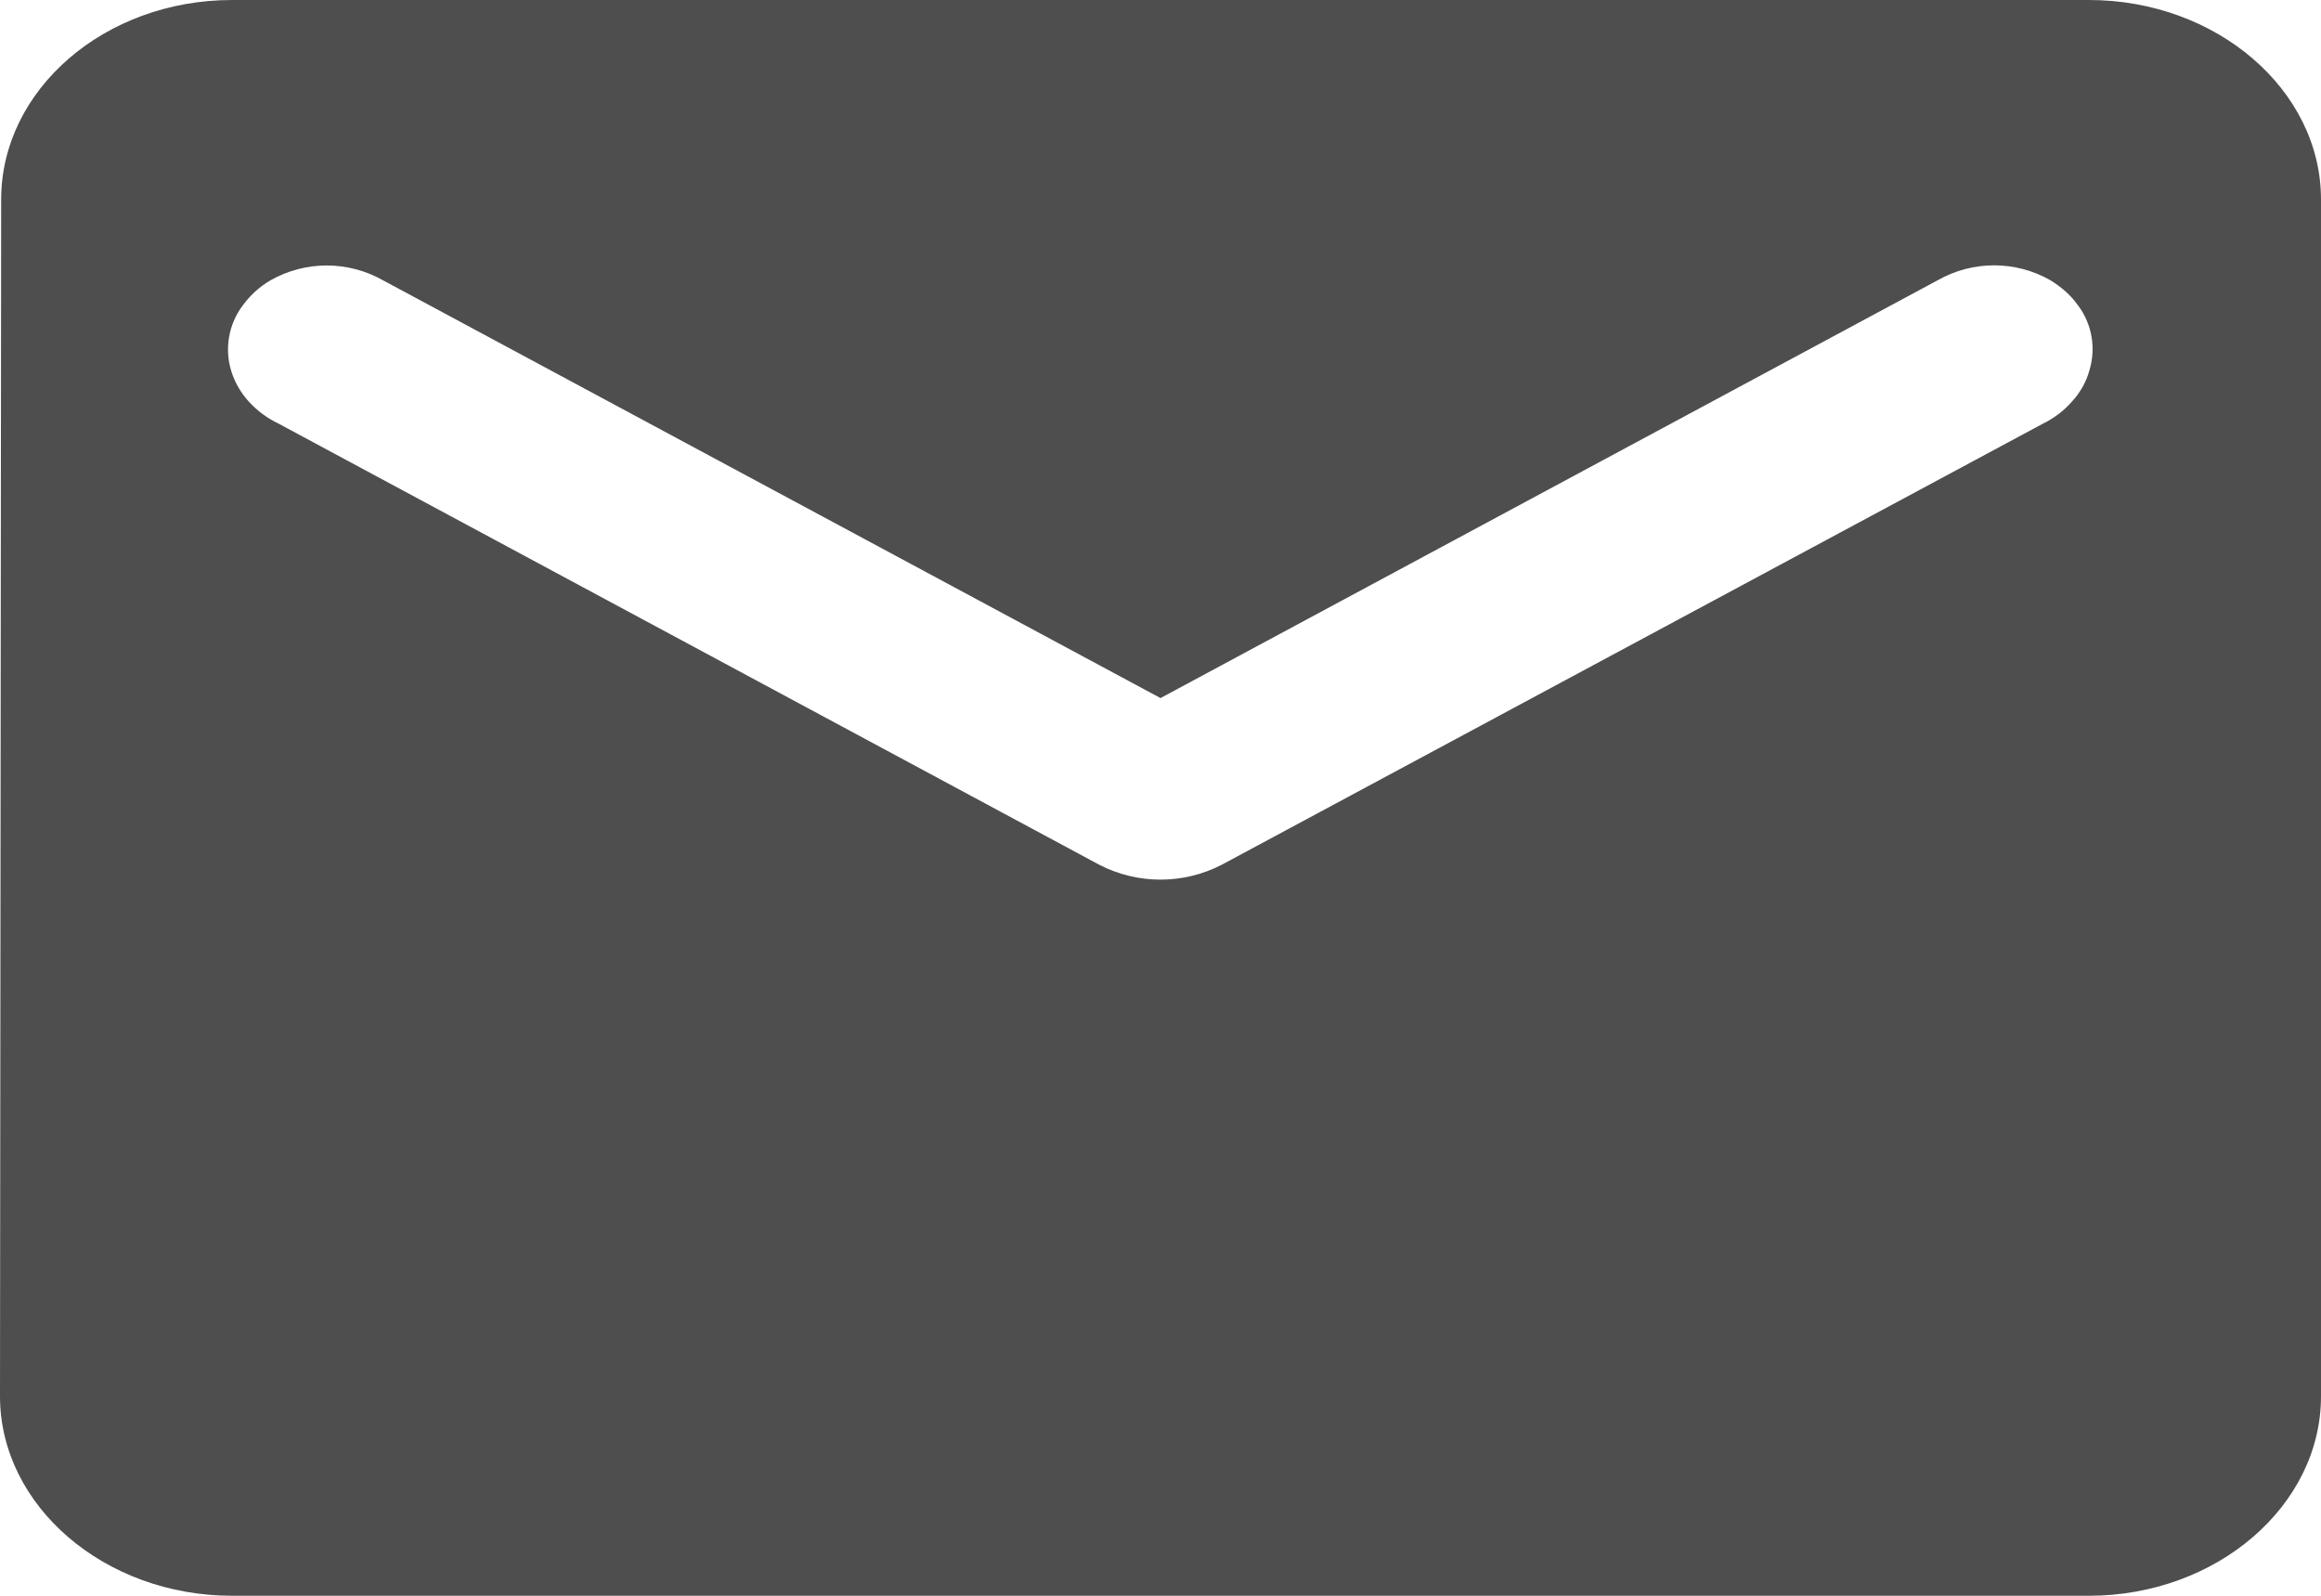
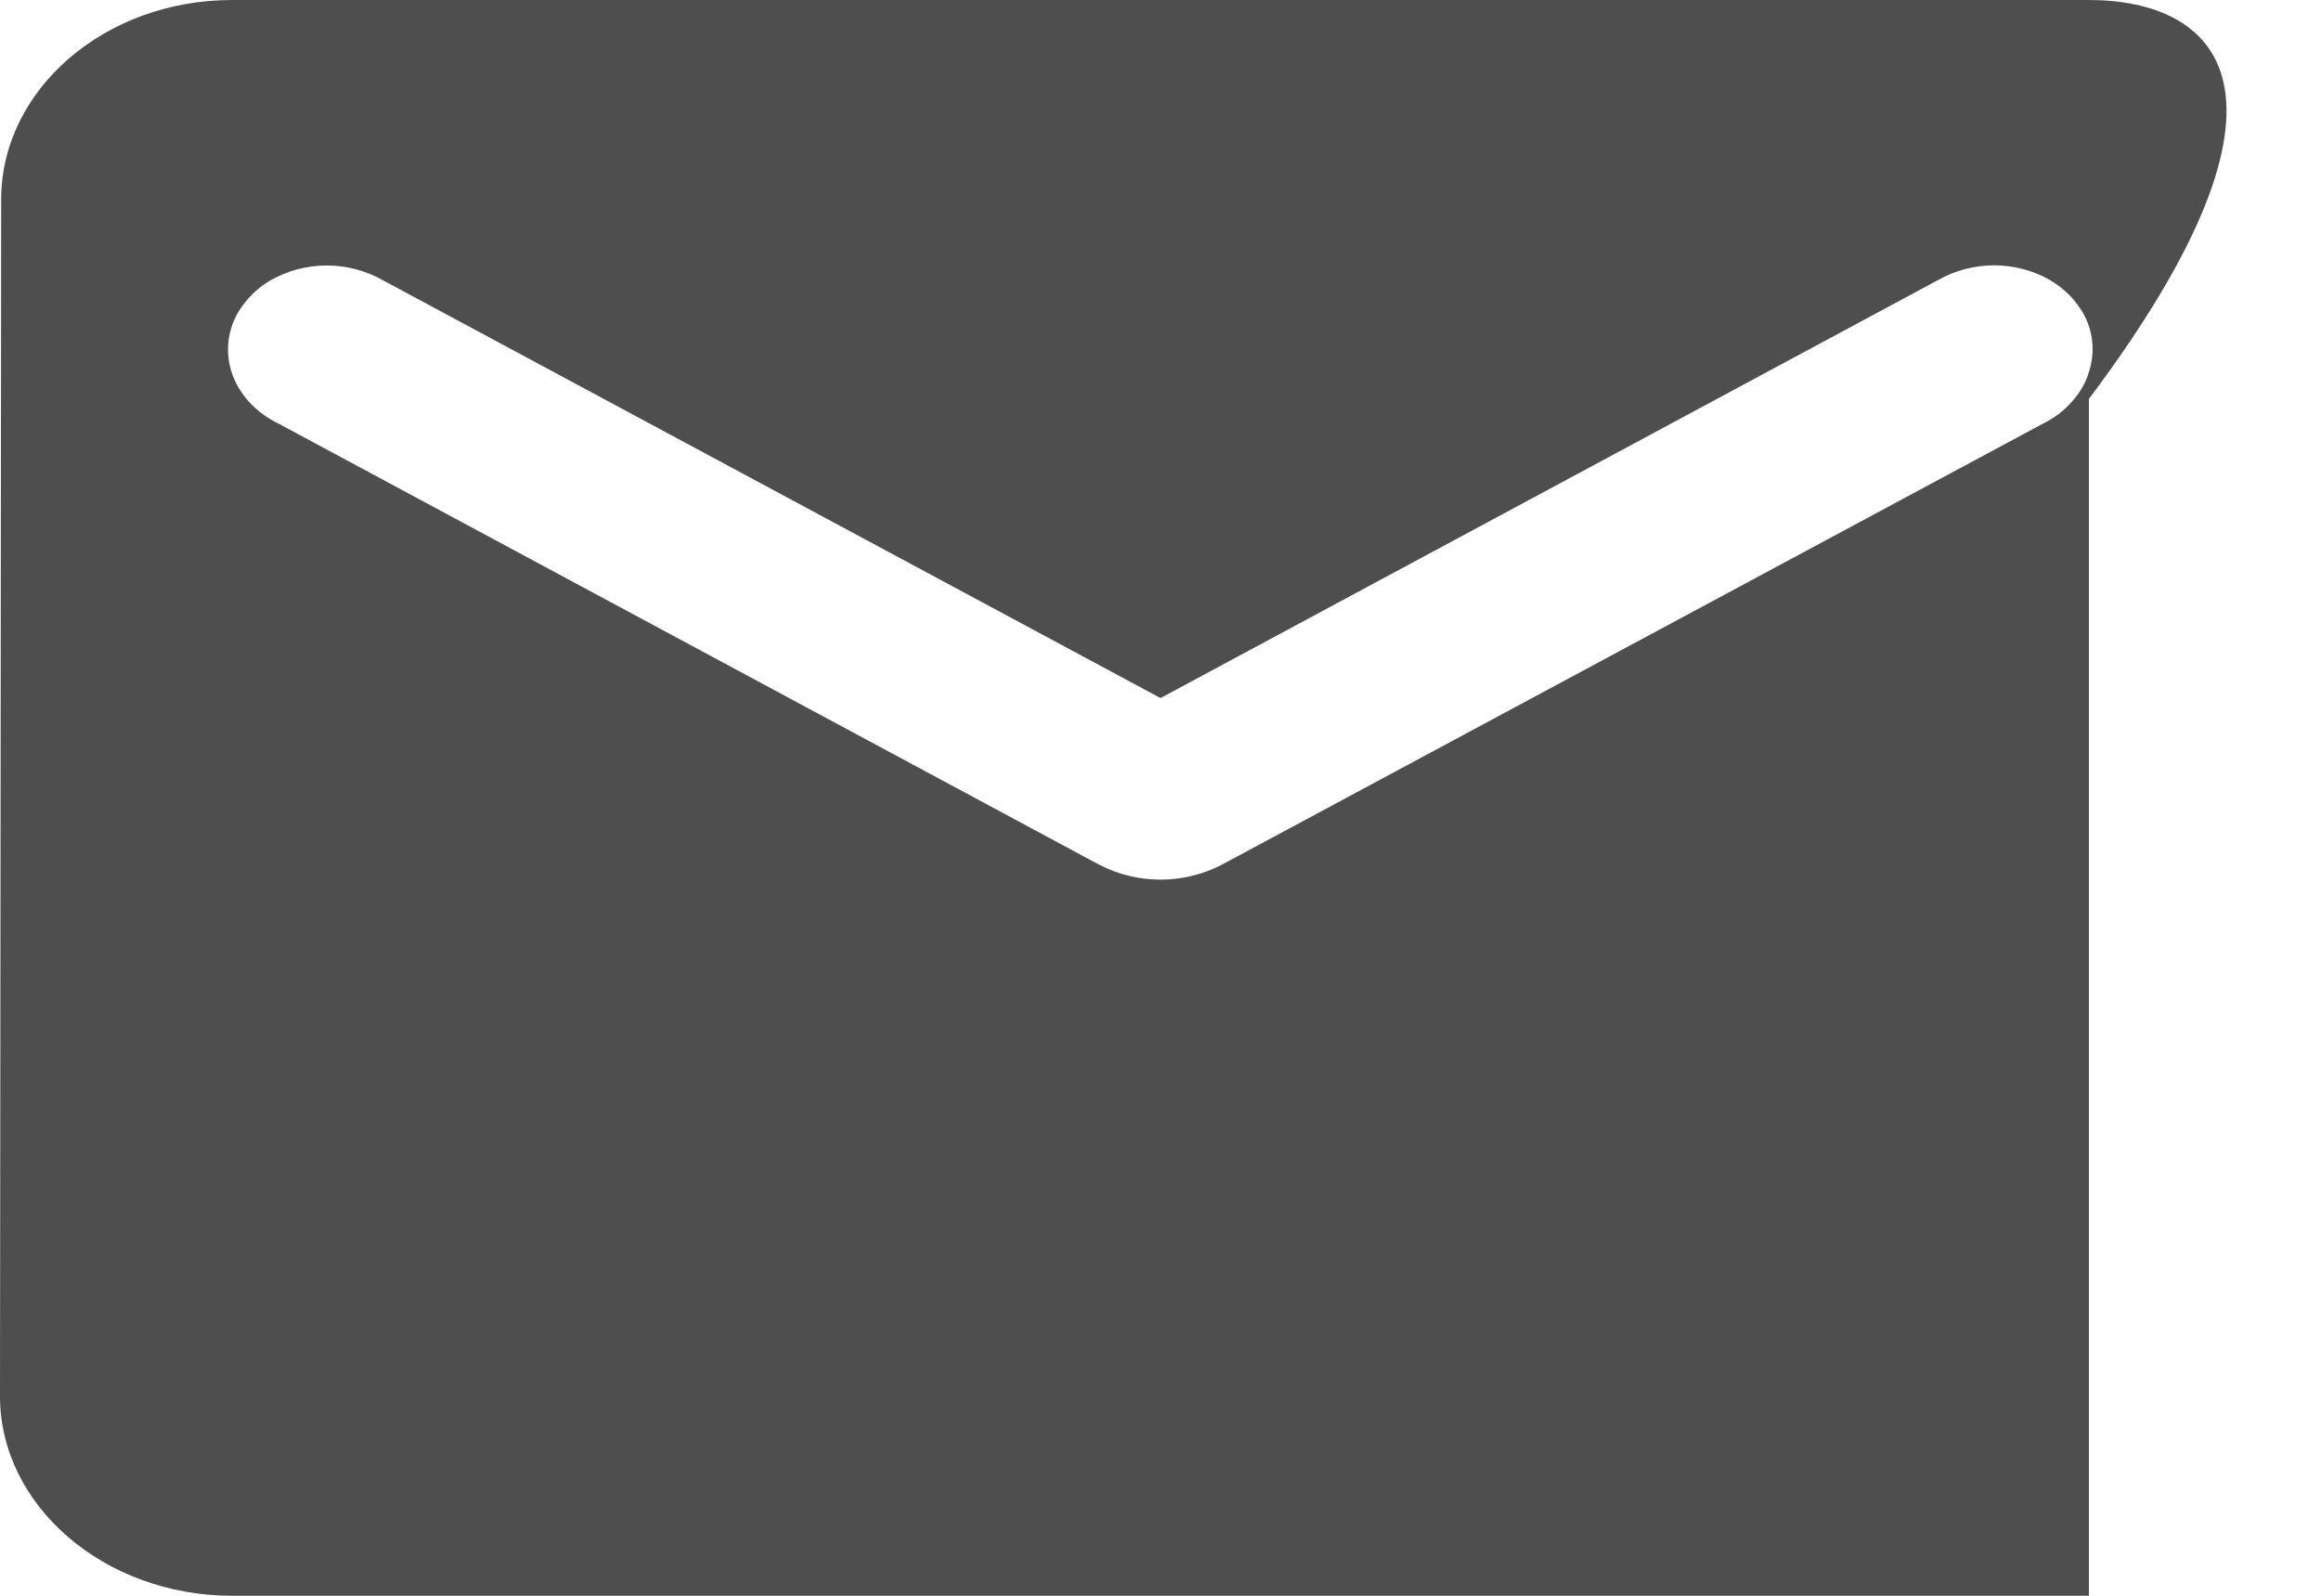
<svg xmlns="http://www.w3.org/2000/svg" version="1.1" id="Layer_1" x="0px" y="0px" width="16px" height="11px" viewBox="0 0 16 11" enable-background="new 0 0 16 11" xml:space="preserve">
-   <path fill="#4E4E4E" d="M14.4,0H1.6C0.72,0,0.008,0.619,0.008,1.375L0,9.625C0,10.38,0.72,11,1.6,11h12.8  c0.879,0,1.6-0.619,1.6-1.375v-8.25C16,0.619,15.279,0,14.4,0z M14.08,2.922L8.424,5.96c-0.266,0.138-0.582,0.138-0.848,0L1.92,2.92  C1.842,2.883,1.772,2.831,1.714,2.767c-0.055-0.061-0.096-0.132-0.12-0.21C1.546,2.401,1.577,2.231,1.676,2.102  c0.051-0.069,0.115-0.127,0.189-0.17c0.24-0.136,0.534-0.136,0.775,0L8,4.812l5.359-2.881c0.24-0.136,0.535-0.136,0.774,0  c0.076,0.046,0.142,0.104,0.189,0.17c0.099,0.129,0.129,0.298,0.081,0.454c-0.022,0.079-0.063,0.151-0.119,0.212  C14.229,2.831,14.158,2.884,14.08,2.922L14.08,2.922z" />
+   <path fill="#4E4E4E" d="M14.4,0H1.6C0.72,0,0.008,0.619,0.008,1.375L0,9.625C0,10.38,0.72,11,1.6,11h12.8  v-8.25C16,0.619,15.279,0,14.4,0z M14.08,2.922L8.424,5.96c-0.266,0.138-0.582,0.138-0.848,0L1.92,2.92  C1.842,2.883,1.772,2.831,1.714,2.767c-0.055-0.061-0.096-0.132-0.12-0.21C1.546,2.401,1.577,2.231,1.676,2.102  c0.051-0.069,0.115-0.127,0.189-0.17c0.24-0.136,0.534-0.136,0.775,0L8,4.812l5.359-2.881c0.24-0.136,0.535-0.136,0.774,0  c0.076,0.046,0.142,0.104,0.189,0.17c0.099,0.129,0.129,0.298,0.081,0.454c-0.022,0.079-0.063,0.151-0.119,0.212  C14.229,2.831,14.158,2.884,14.08,2.922L14.08,2.922z" />
</svg>